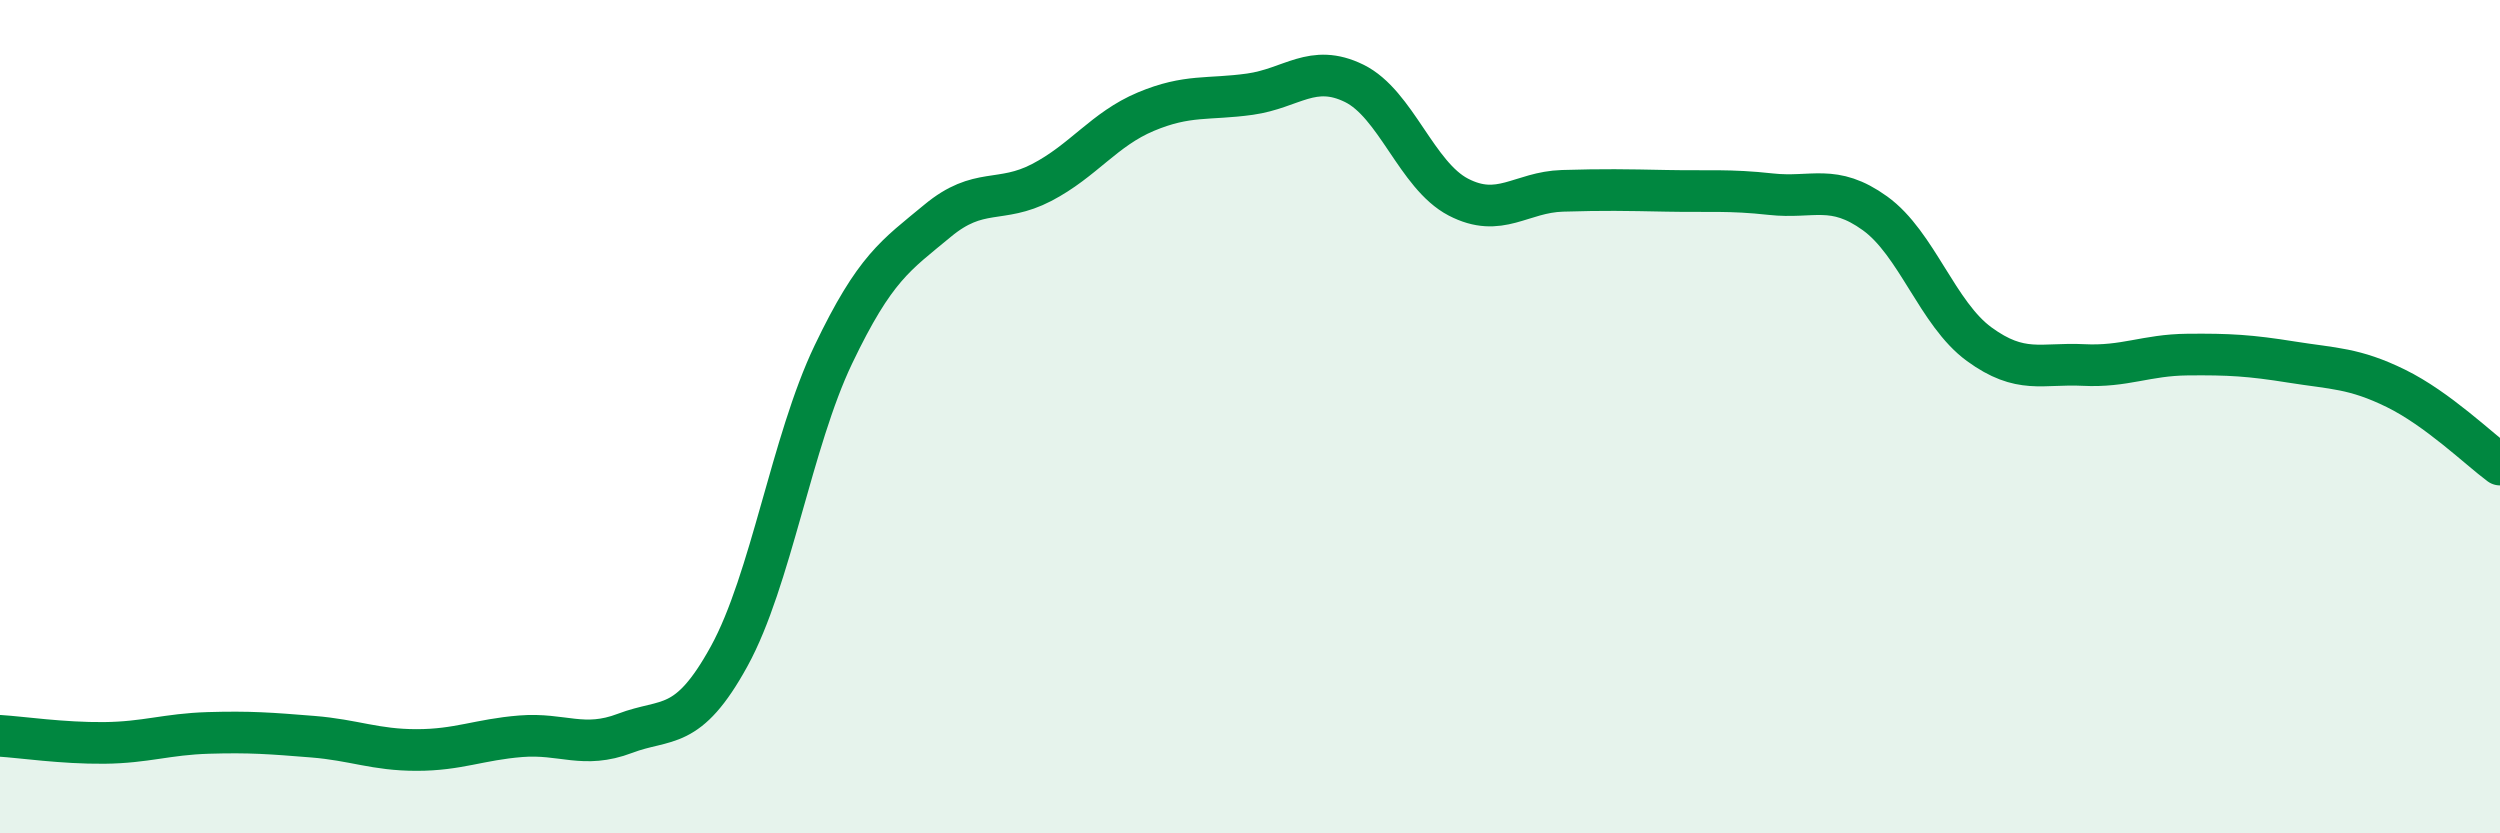
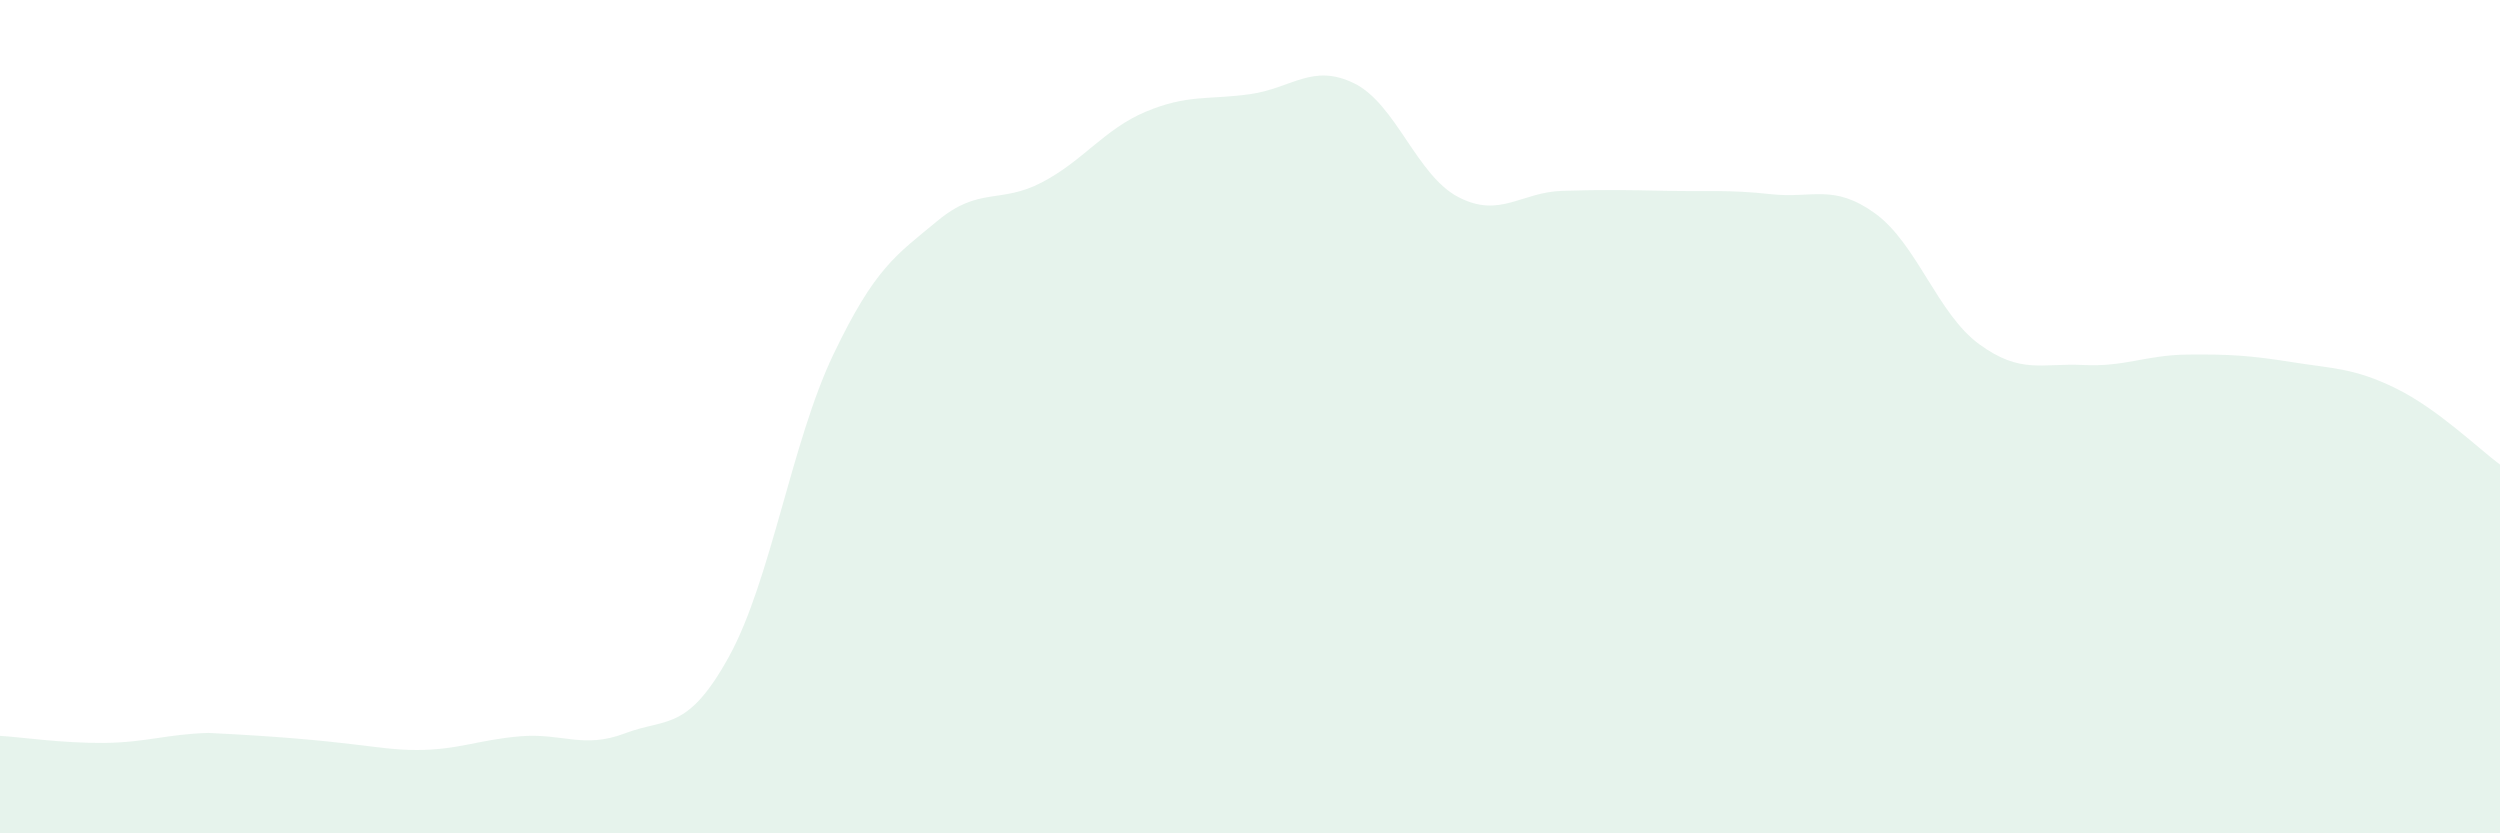
<svg xmlns="http://www.w3.org/2000/svg" width="60" height="20" viewBox="0 0 60 20">
-   <path d="M 0,17.66 C 0.5,17.69 1.5,17.84 2.5,17.83 C 3.5,17.82 4,17.62 5,17.59 C 6,17.56 6.5,17.6 7.5,17.68 C 8.5,17.76 9,18 10,18 C 11,18 11.5,17.75 12.5,17.67 C 13.5,17.59 14,17.98 15,17.6 C 16,17.22 16.5,17.57 17.5,15.75 C 18.5,13.93 19,10.6 20,8.51 C 21,6.42 21.5,6.13 22.5,5.3 C 23.5,4.47 24,4.9 25,4.38 C 26,3.86 26.5,3.1 27.5,2.68 C 28.5,2.26 29,2.4 30,2.26 C 31,2.12 31.5,1.51 32.5,2 C 33.5,2.49 34,4.21 35,4.73 C 36,5.25 36.5,4.61 37.5,4.58 C 38.5,4.55 39,4.56 40,4.58 C 41,4.6 41.5,4.55 42.5,4.66 C 43.5,4.77 44,4.4 45,5.12 C 46,5.84 46.5,7.53 47.5,8.26 C 48.5,8.99 49,8.71 50,8.76 C 51,8.81 51.5,8.52 52.5,8.51 C 53.5,8.5 54,8.53 55,8.69 C 56,8.85 56.5,8.83 57.5,9.32 C 58.5,9.81 59.5,10.78 60,11.15L60 20L0 20Z" fill="#008740" opacity="0.1" stroke-linecap="round" stroke-linejoin="round" />
-   <path d="M 0,17.66 C 0.5,17.69 1.5,17.84 2.5,17.83 C 3.5,17.82 4,17.62 5,17.59 C 6,17.56 6.5,17.6 7.5,17.68 C 8.5,17.76 9,18 10,18 C 11,18 11.5,17.75 12.5,17.67 C 13.5,17.59 14,17.98 15,17.6 C 16,17.22 16.5,17.57 17.5,15.75 C 18.5,13.93 19,10.6 20,8.51 C 21,6.42 21.5,6.13 22.5,5.3 C 23.5,4.47 24,4.9 25,4.38 C 26,3.86 26.5,3.1 27.5,2.68 C 28.5,2.26 29,2.4 30,2.26 C 31,2.12 31.5,1.51 32.5,2 C 33.5,2.49 34,4.21 35,4.73 C 36,5.25 36.5,4.61 37.5,4.58 C 38.5,4.55 39,4.56 40,4.58 C 41,4.6 41.5,4.55 42.5,4.66 C 43.5,4.77 44,4.4 45,5.12 C 46,5.84 46.5,7.53 47.5,8.26 C 48.5,8.99 49,8.71 50,8.76 C 51,8.81 51.5,8.52 52.5,8.51 C 53.5,8.5 54,8.53 55,8.69 C 56,8.85 56.5,8.83 57.5,9.32 C 58.5,9.81 59.5,10.78 60,11.15" stroke="#008740" stroke-width="1" fill="none" stroke-linecap="round" stroke-linejoin="round" />
+   <path d="M 0,17.66 C 0.5,17.69 1.5,17.84 2.5,17.83 C 3.5,17.82 4,17.62 5,17.59 C 8.5,17.76 9,18 10,18 C 11,18 11.5,17.75 12.5,17.67 C 13.5,17.59 14,17.98 15,17.6 C 16,17.22 16.5,17.57 17.5,15.75 C 18.5,13.93 19,10.6 20,8.51 C 21,6.42 21.5,6.13 22.5,5.3 C 23.5,4.47 24,4.9 25,4.38 C 26,3.86 26.5,3.1 27.5,2.68 C 28.5,2.26 29,2.4 30,2.26 C 31,2.12 31.5,1.51 32.5,2 C 33.5,2.49 34,4.21 35,4.73 C 36,5.25 36.5,4.61 37.5,4.58 C 38.5,4.55 39,4.56 40,4.58 C 41,4.6 41.5,4.55 42.5,4.66 C 43.5,4.77 44,4.4 45,5.12 C 46,5.84 46.5,7.53 47.5,8.26 C 48.5,8.99 49,8.71 50,8.76 C 51,8.81 51.5,8.52 52.5,8.51 C 53.5,8.5 54,8.53 55,8.69 C 56,8.85 56.5,8.83 57.5,9.32 C 58.5,9.81 59.5,10.78 60,11.15L60 20L0 20Z" fill="#008740" opacity="0.1" stroke-linecap="round" stroke-linejoin="round" />
</svg>